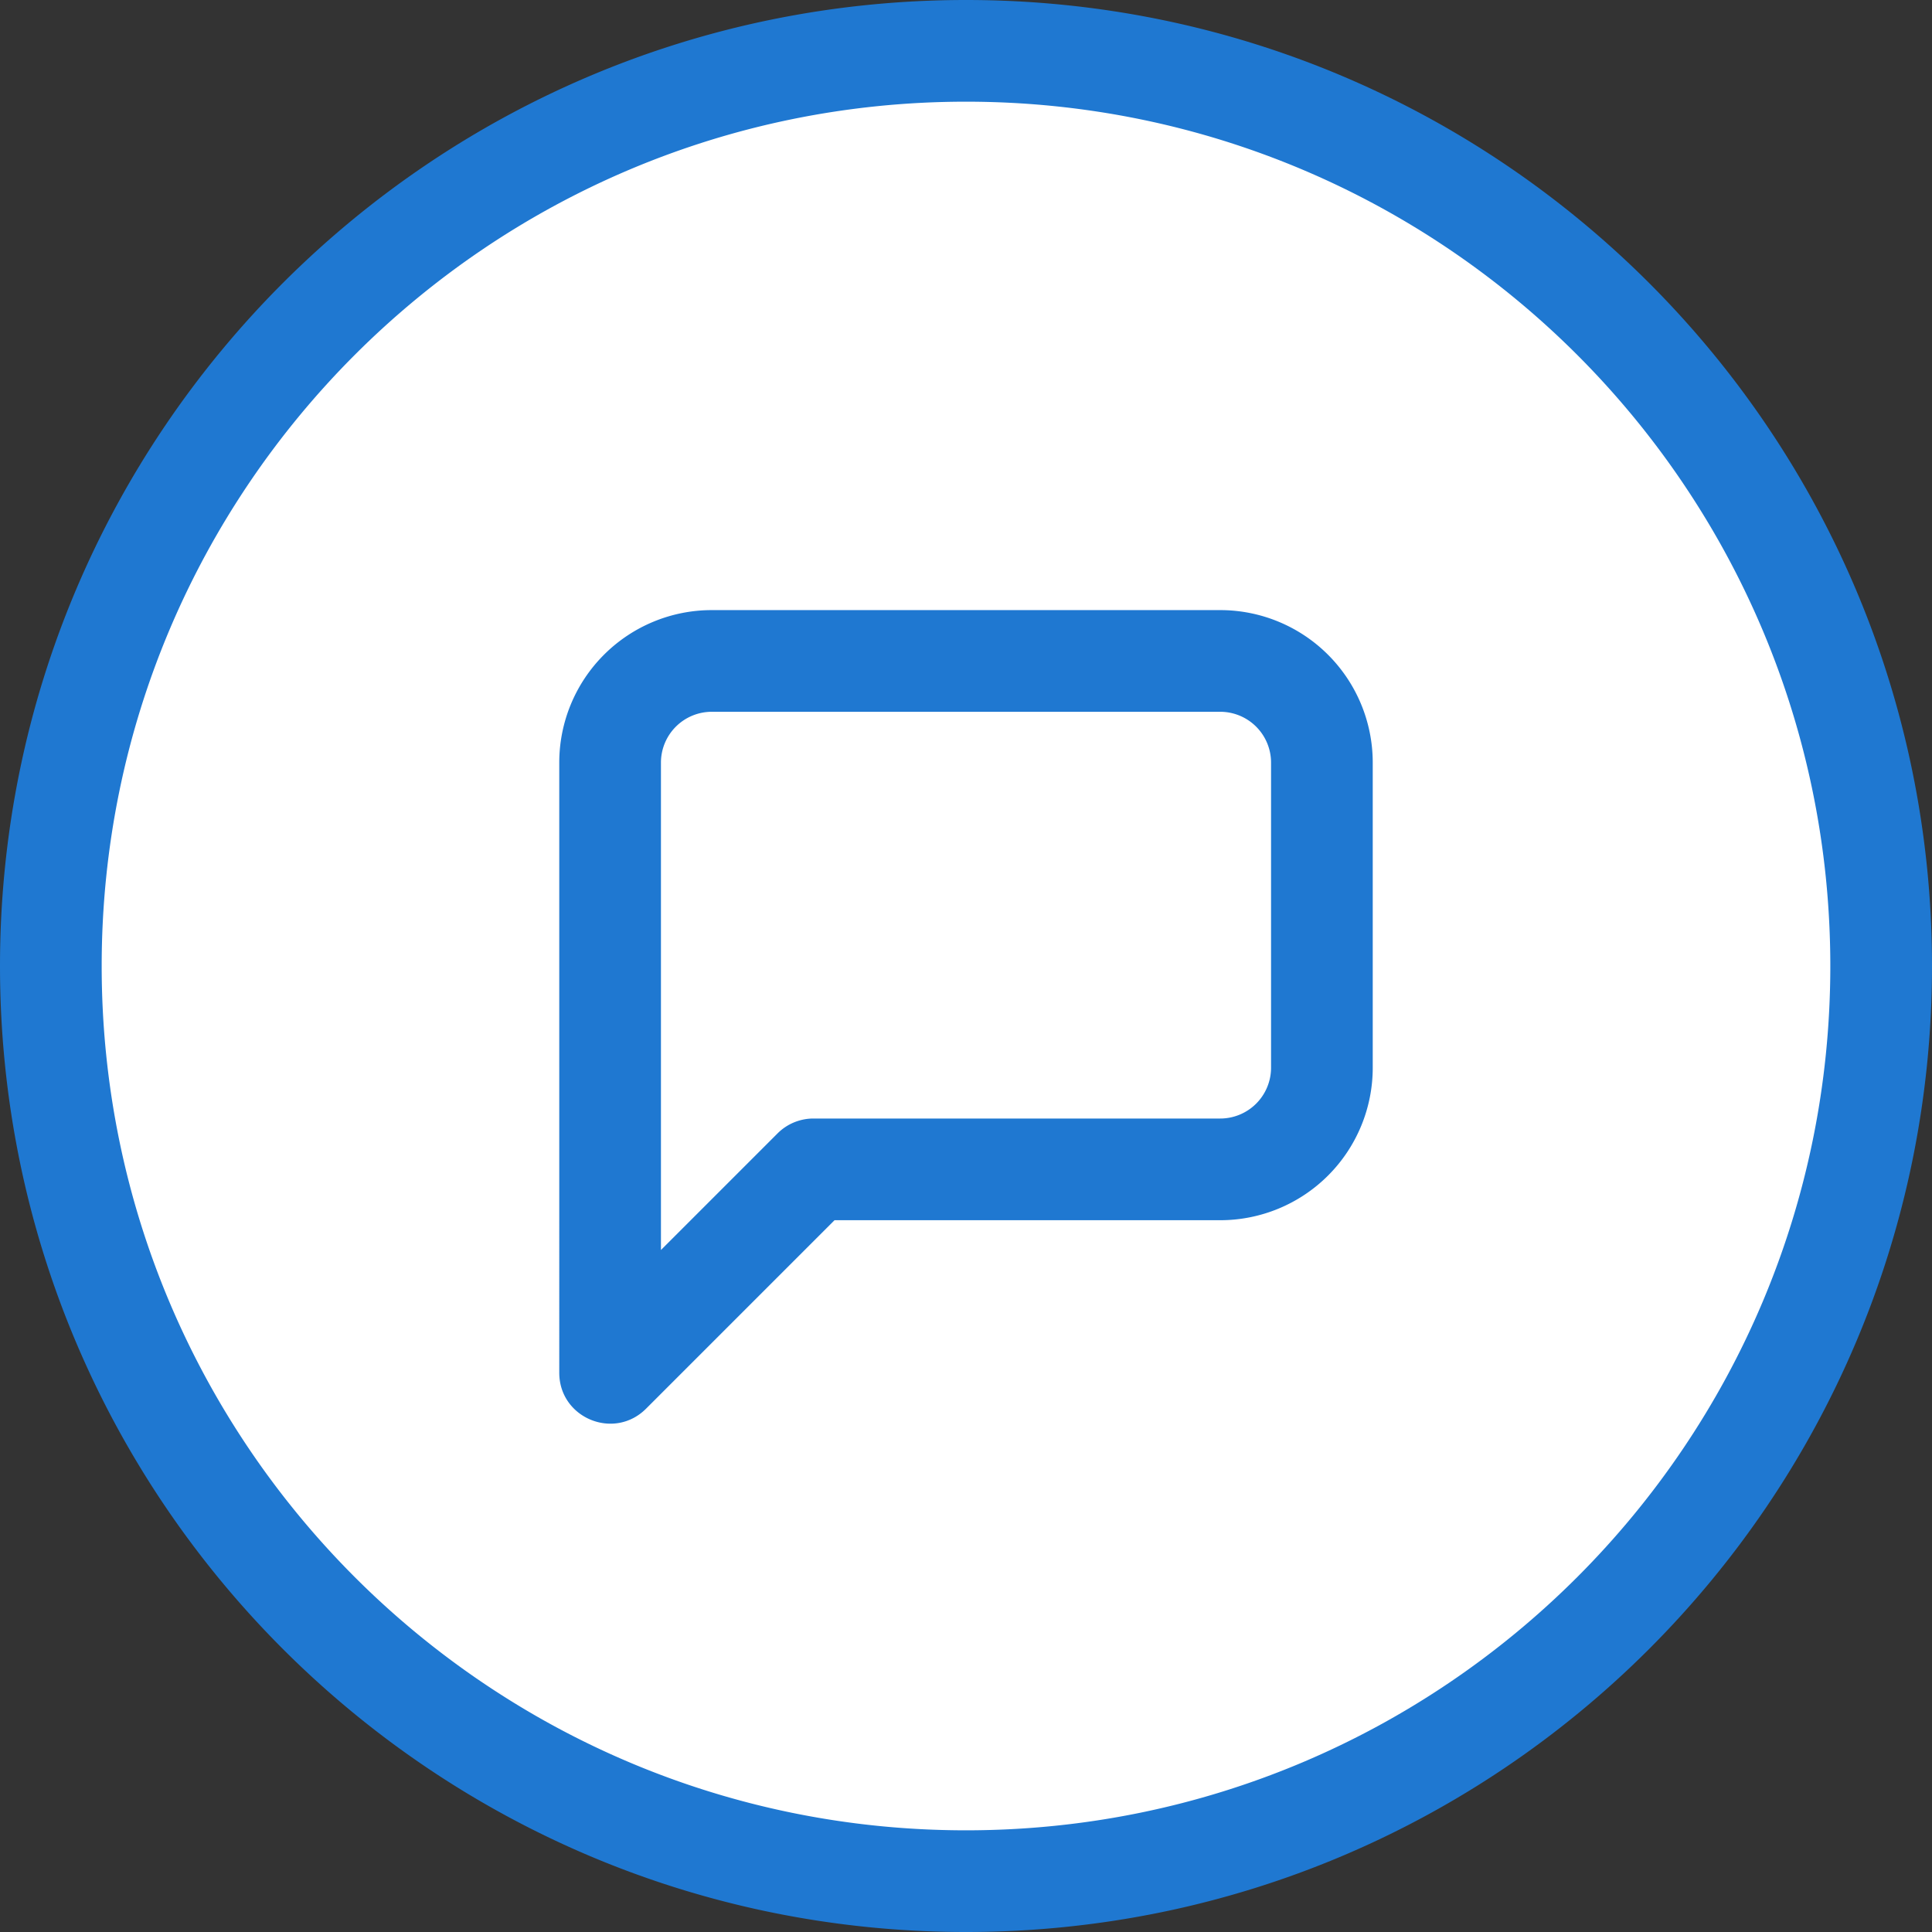
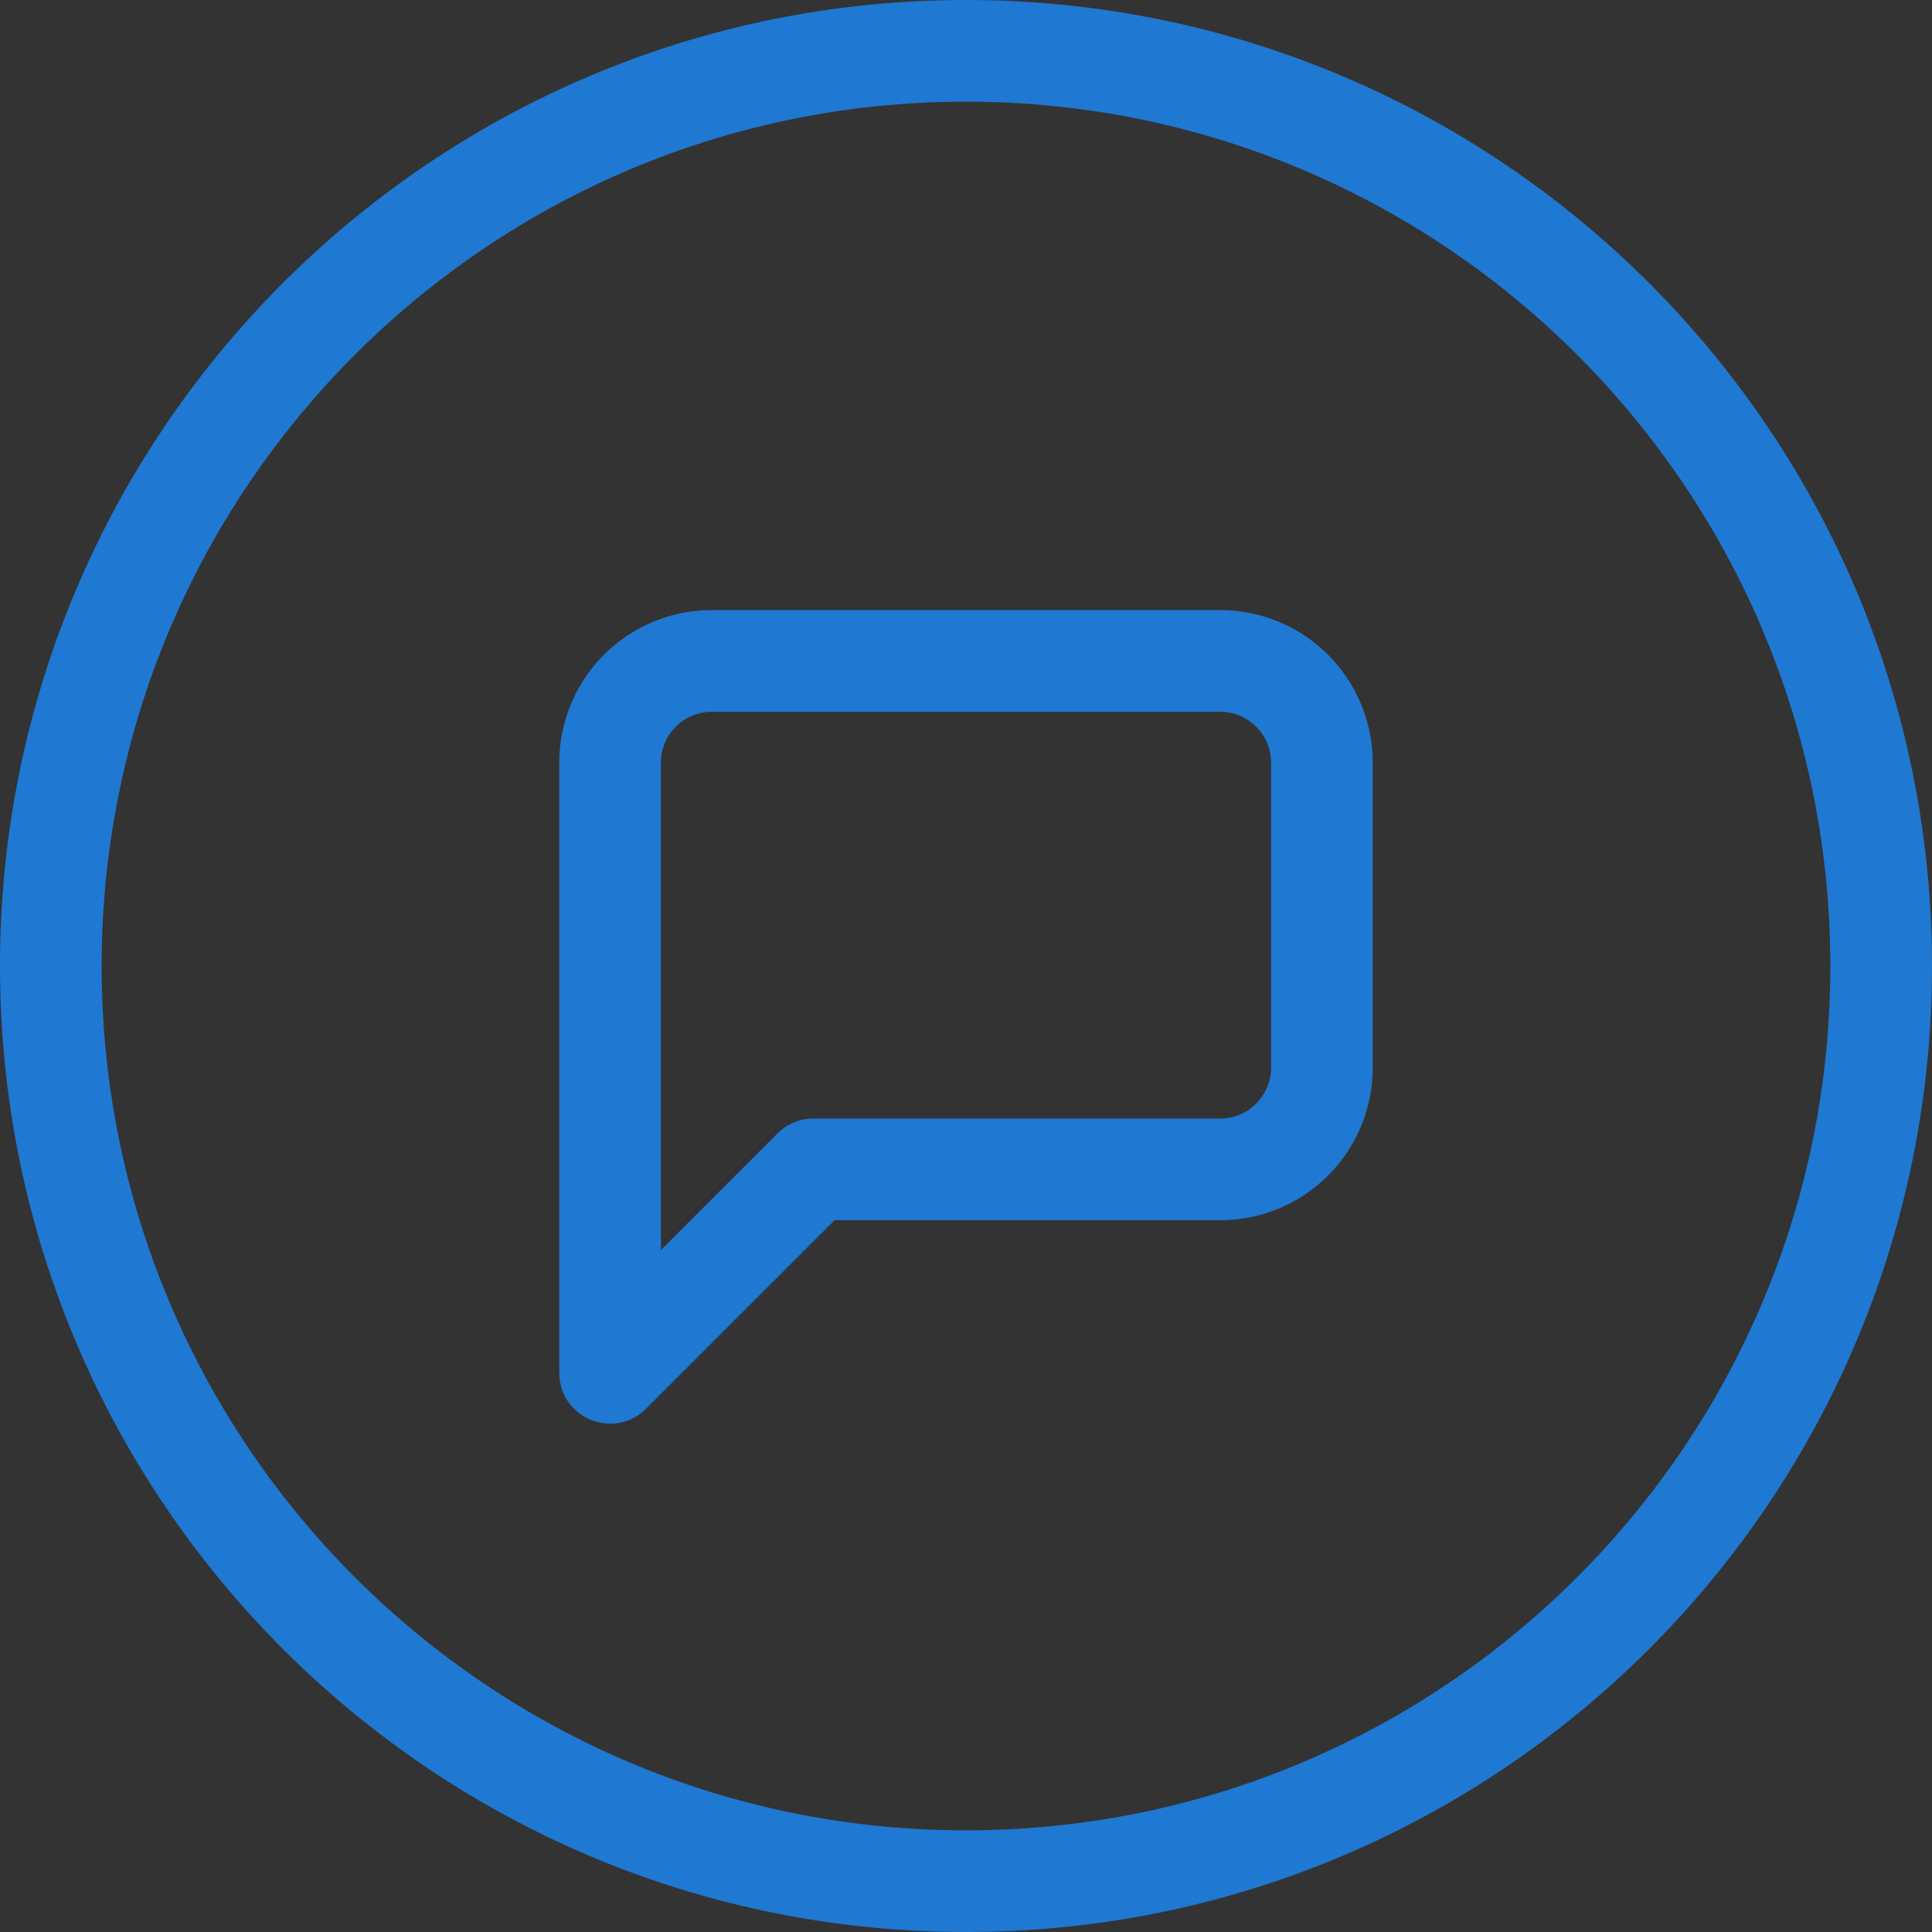
<svg xmlns="http://www.w3.org/2000/svg" width="48" height="48" viewBox="0 0 38 38">
  <rect x="0" y="0" width="38" height="38" fill="#333333" stroke="none" />
  <g fill="none" fill-rule="evenodd">
-     <circle cx="19" cy="19" r="18" fill="#FFF" />
    <path fill="#1F78D1" fill-rule="nonzero" d="M19 38C8.507 38 0 29.493 0 19S8.507 0 19 0s19 8.507 19 19-8.507 19-19 19zm0-2c9.389 0 17-7.611 17-17S28.389 2 19 2 2 9.611 2 19s7.611 17 17 17zm-6.293-8.293c-.63.63-1.707.184-1.707-.707V15a3 3 0 013-3h10a3 3 0 013 3v6a3 3 0 01-3 3h-7.586l-3.707 3.707zM13 24.586l2.293-2.293A1 1 0 0116 22h8a1 1 0 001-1v-6a1 1 0 00-1-1H14a1 1 0 00-1 1v9.586z" />
  </g>
</svg>